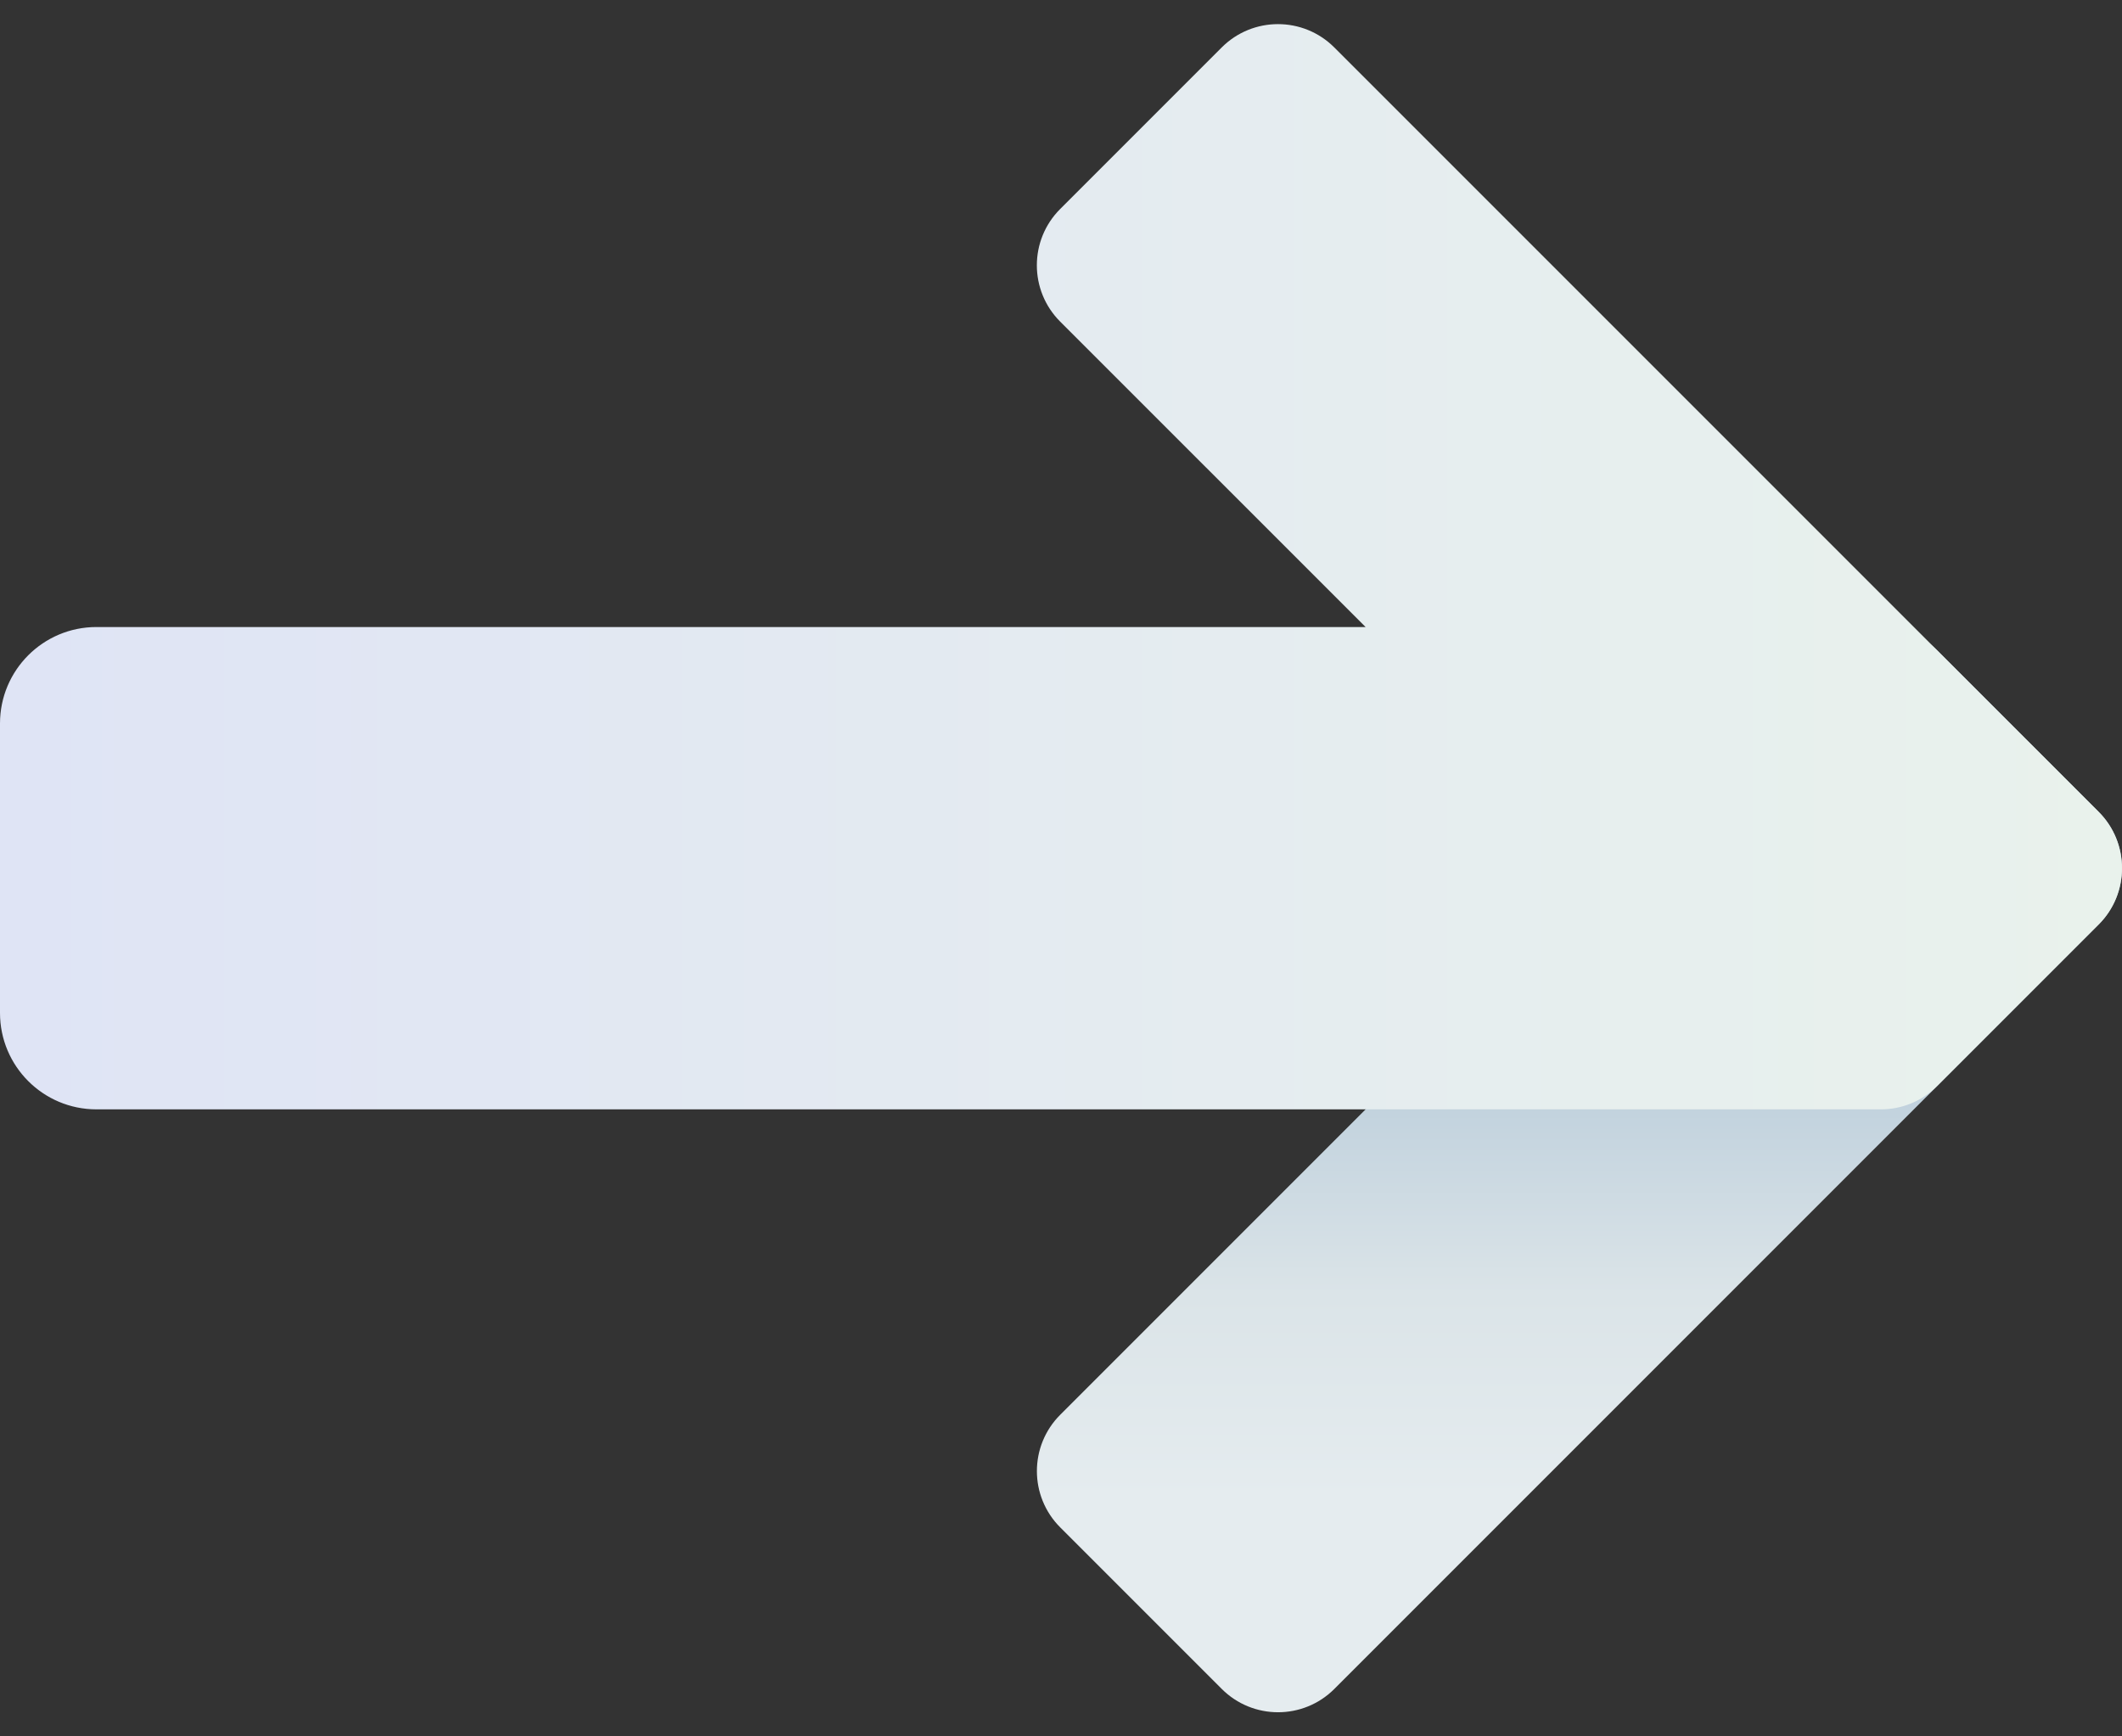
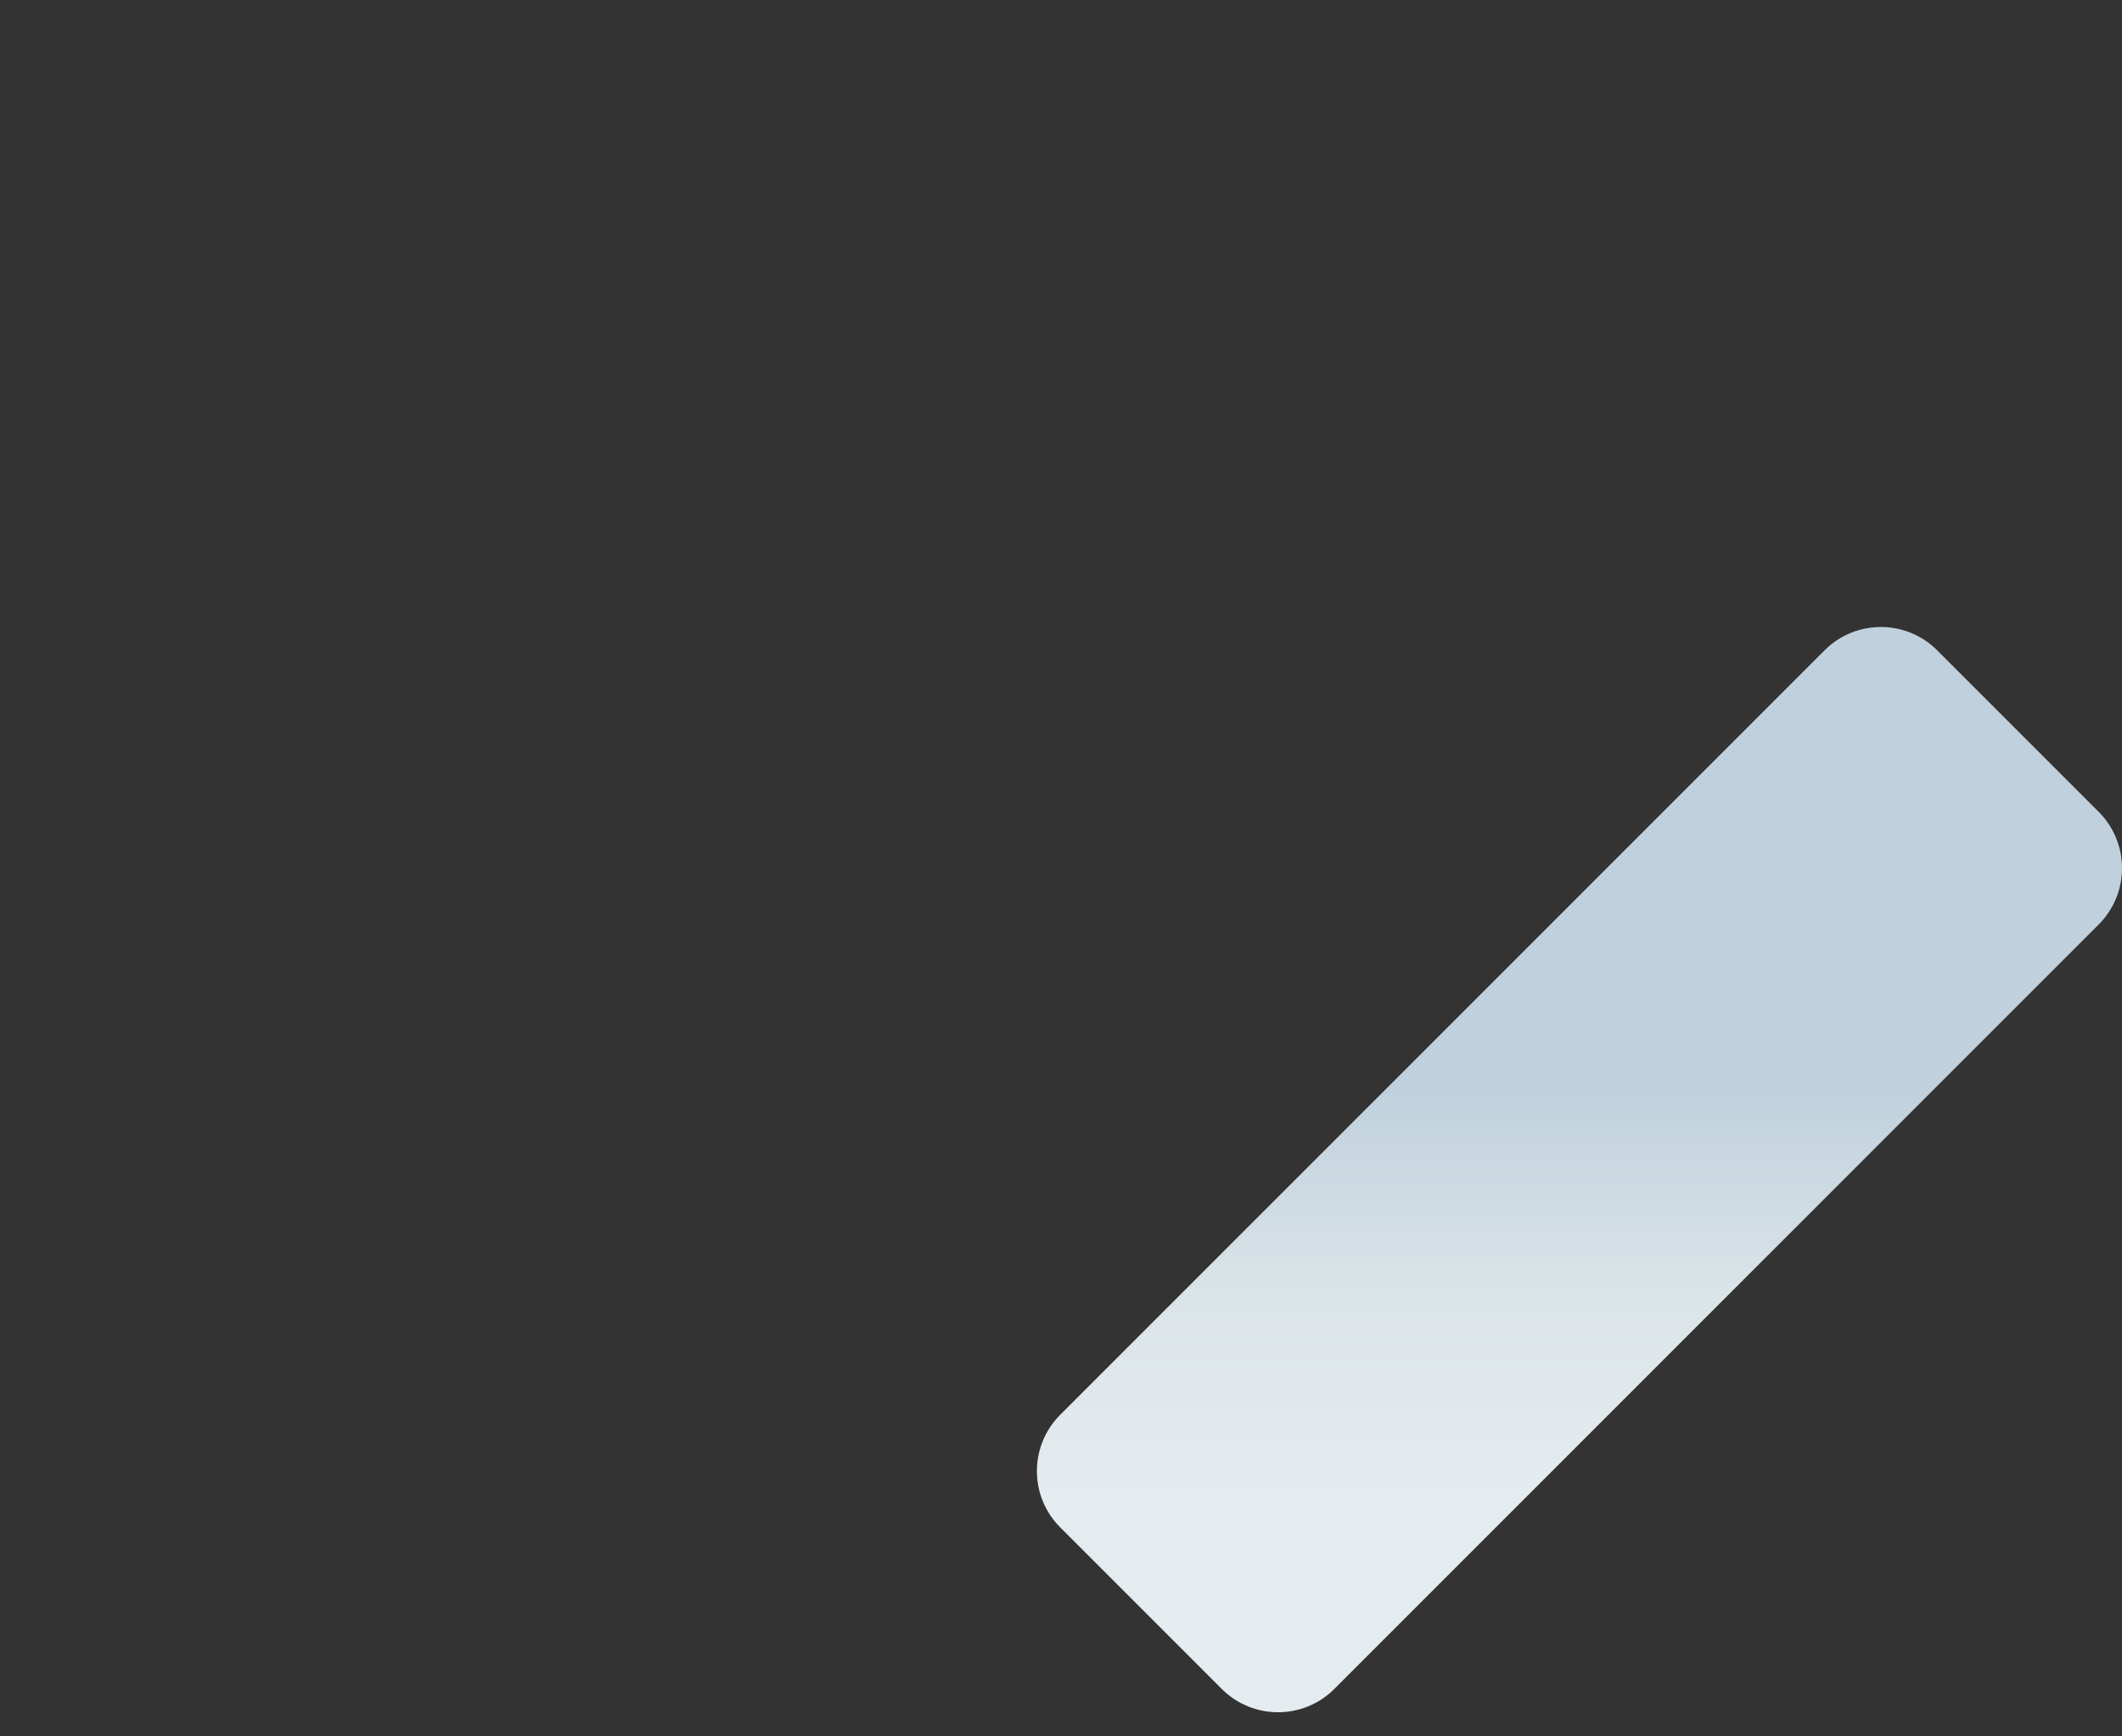
<svg xmlns="http://www.w3.org/2000/svg" width="44" height="36" viewBox="0 0 44 36">
  <rect x="0" y="0" width="44" height="36" fill="#333333" stroke="none" />
  <defs>
    <linearGradient id="icons8-right-a" x1="50%" x2="50%" y1="80.098%" y2="42.844%">
      <stop offset="0%" stop-color="#E5ECEF" />
      <stop offset="50.055%" stop-color="#DBE4E8" />
      <stop offset="100%" stop-color="#C0D1DD" />
    </linearGradient>
    <linearGradient id="icons8-right-b" x1="100%" x2="0%" y1="95.89%" y2="95.89%">
      <stop offset="0%" stop-color="#E9F2EC" />
      <stop offset="100%" stop-color="#DFE4F5" />
    </linearGradient>
  </defs>
  <g fill="none">
    <path fill="url(#icons8-right-a)" d="M43.516,19.168 L27.668,35.016 C27.023,35.661 25.978,35.661 25.333,35.016 L21.984,31.667 C21.339,31.022 21.339,29.977 21.984,29.332 L37.833,13.483 C38.478,12.838 39.523,12.838 40.168,13.483 L43.517,16.832 C44.161,17.477 44.161,18.523 43.516,19.168 Z" />
-     <path fill="url(#icons8-right-b)" d="M43.516,16.832 L27.667,0.984 C27.022,0.339 25.977,0.339 25.332,0.984 L21.983,4.333 C21.338,4.978 21.338,6.023 21.983,6.668 L28.316,13 L2,13 C0.895,13 0,13.895 0,15 L0,21 C0,22.105 0.895,23 2,23 L39,23 C39.423,23 39.845,22.839 40.167,22.516 L43.516,19.167 C44.161,18.523 44.161,17.477 43.516,16.832 Z" />
  </g>
</svg>